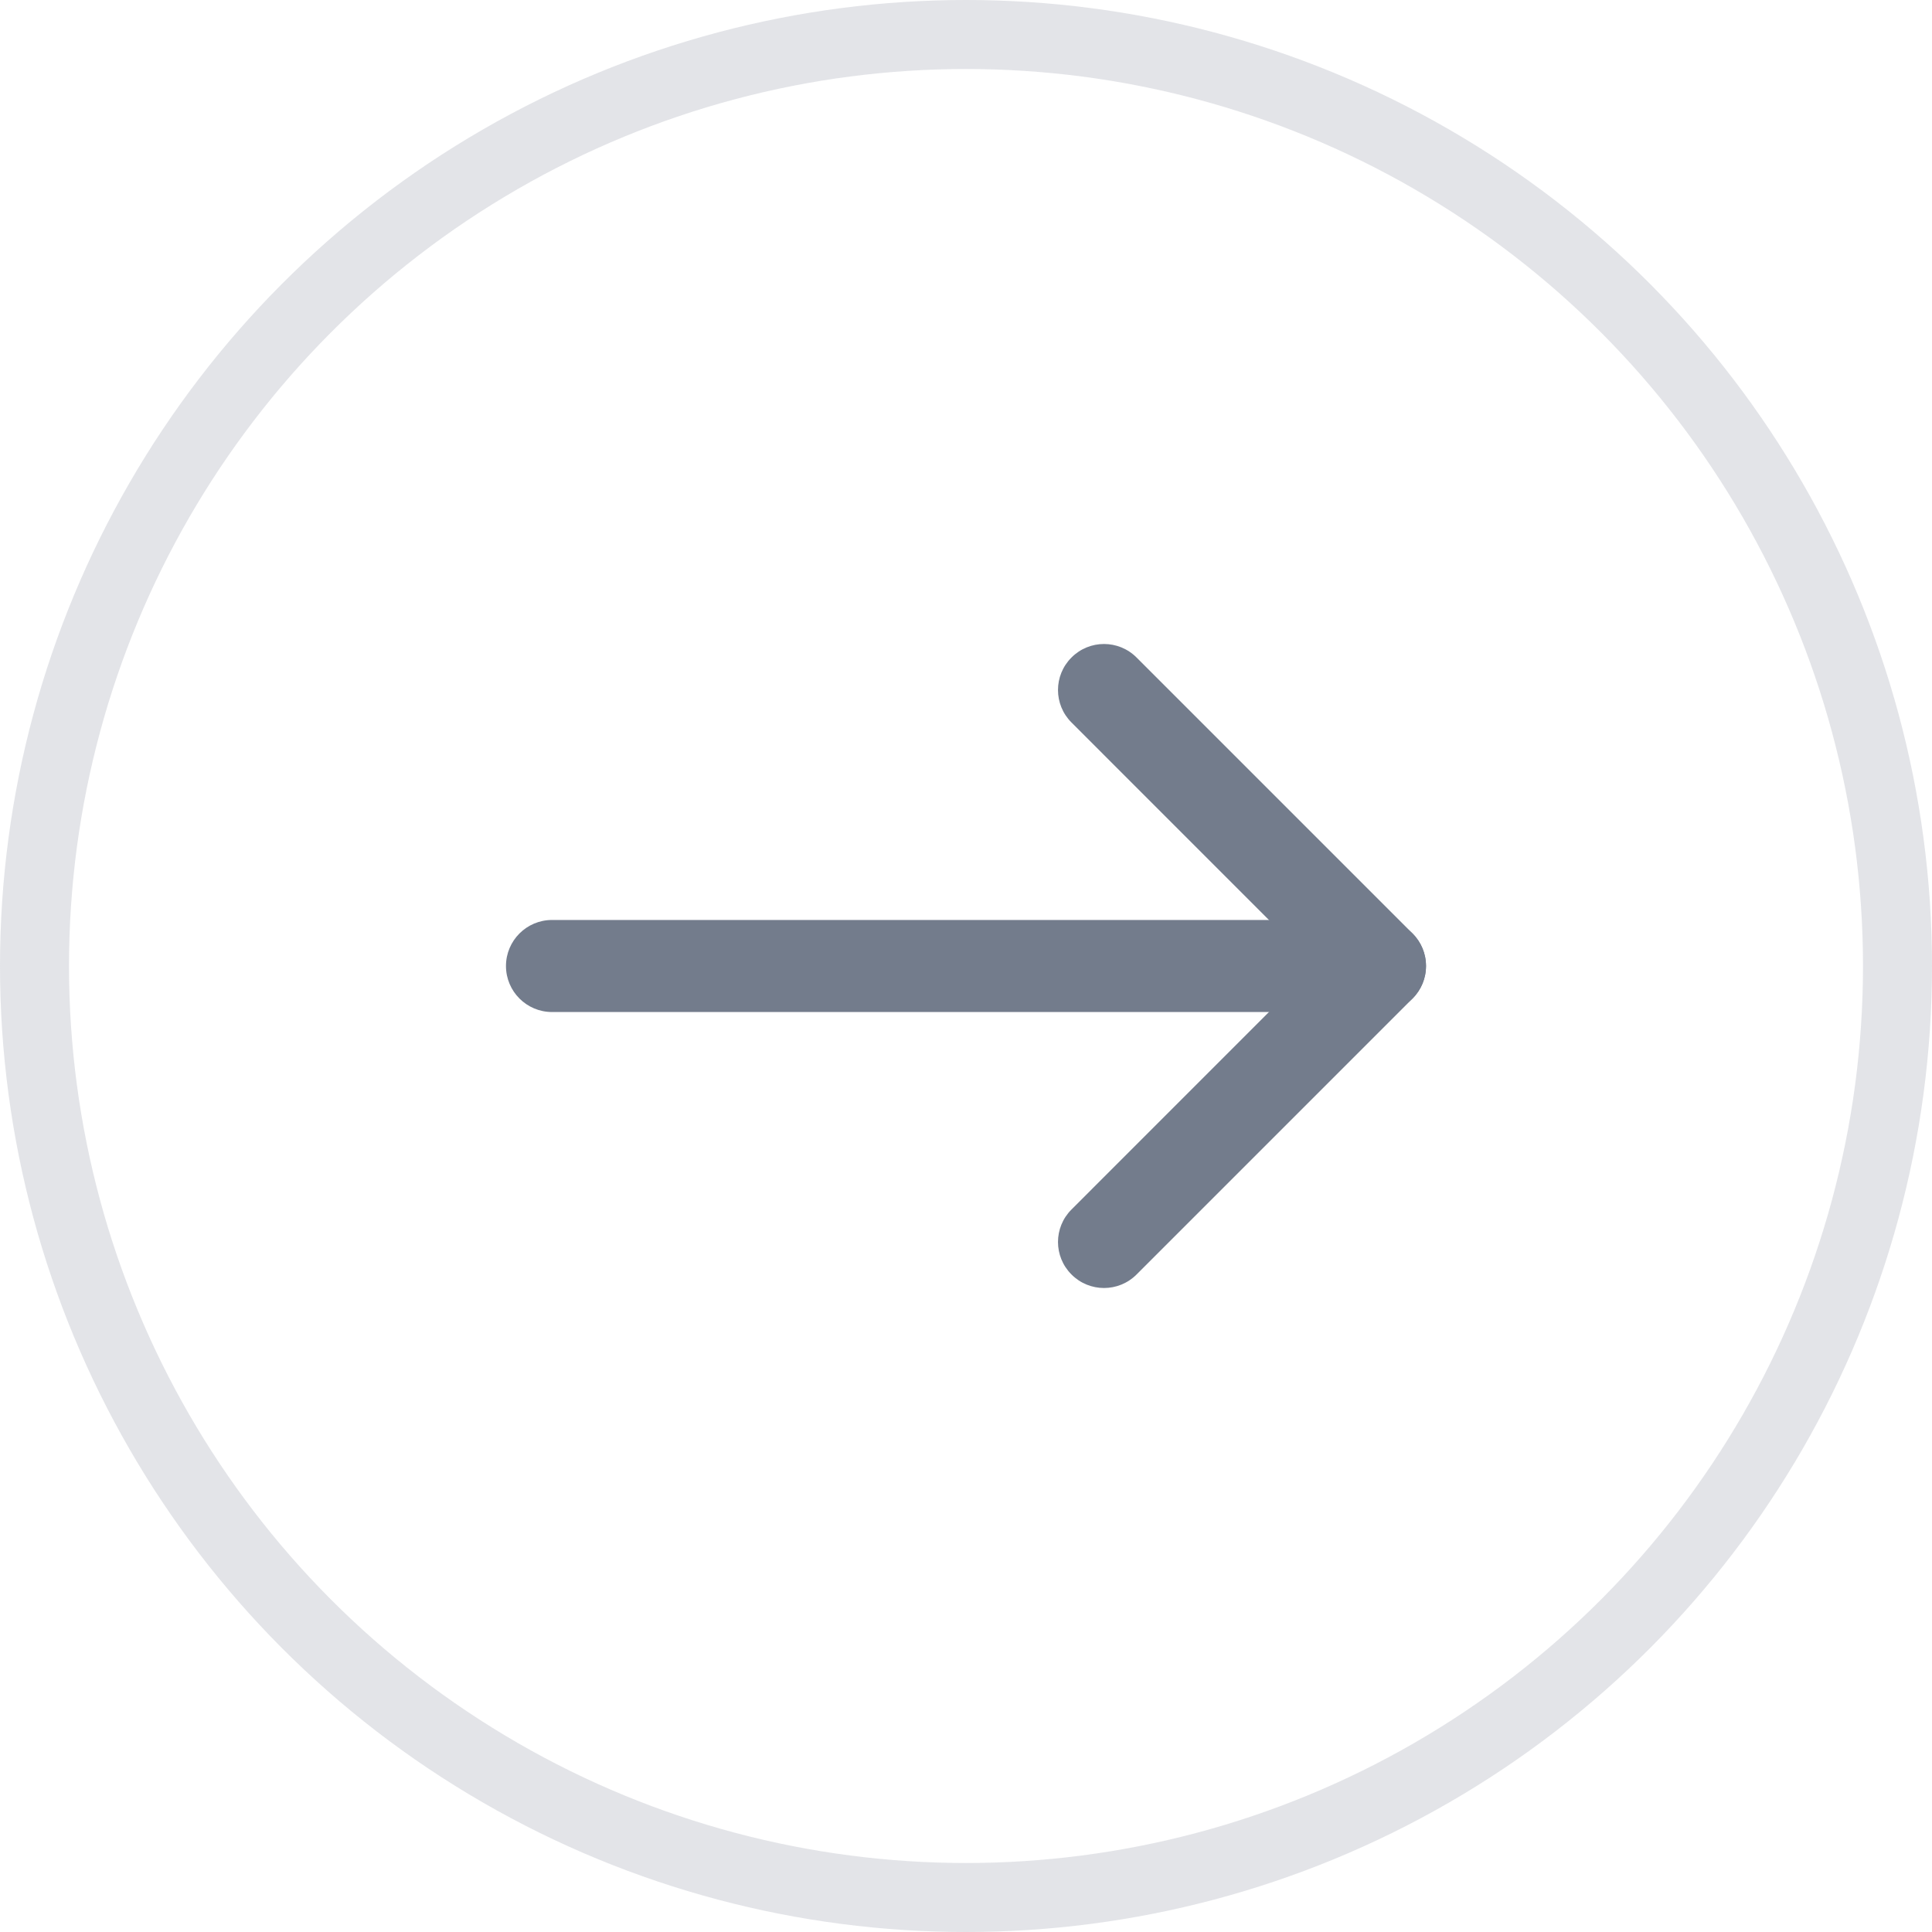
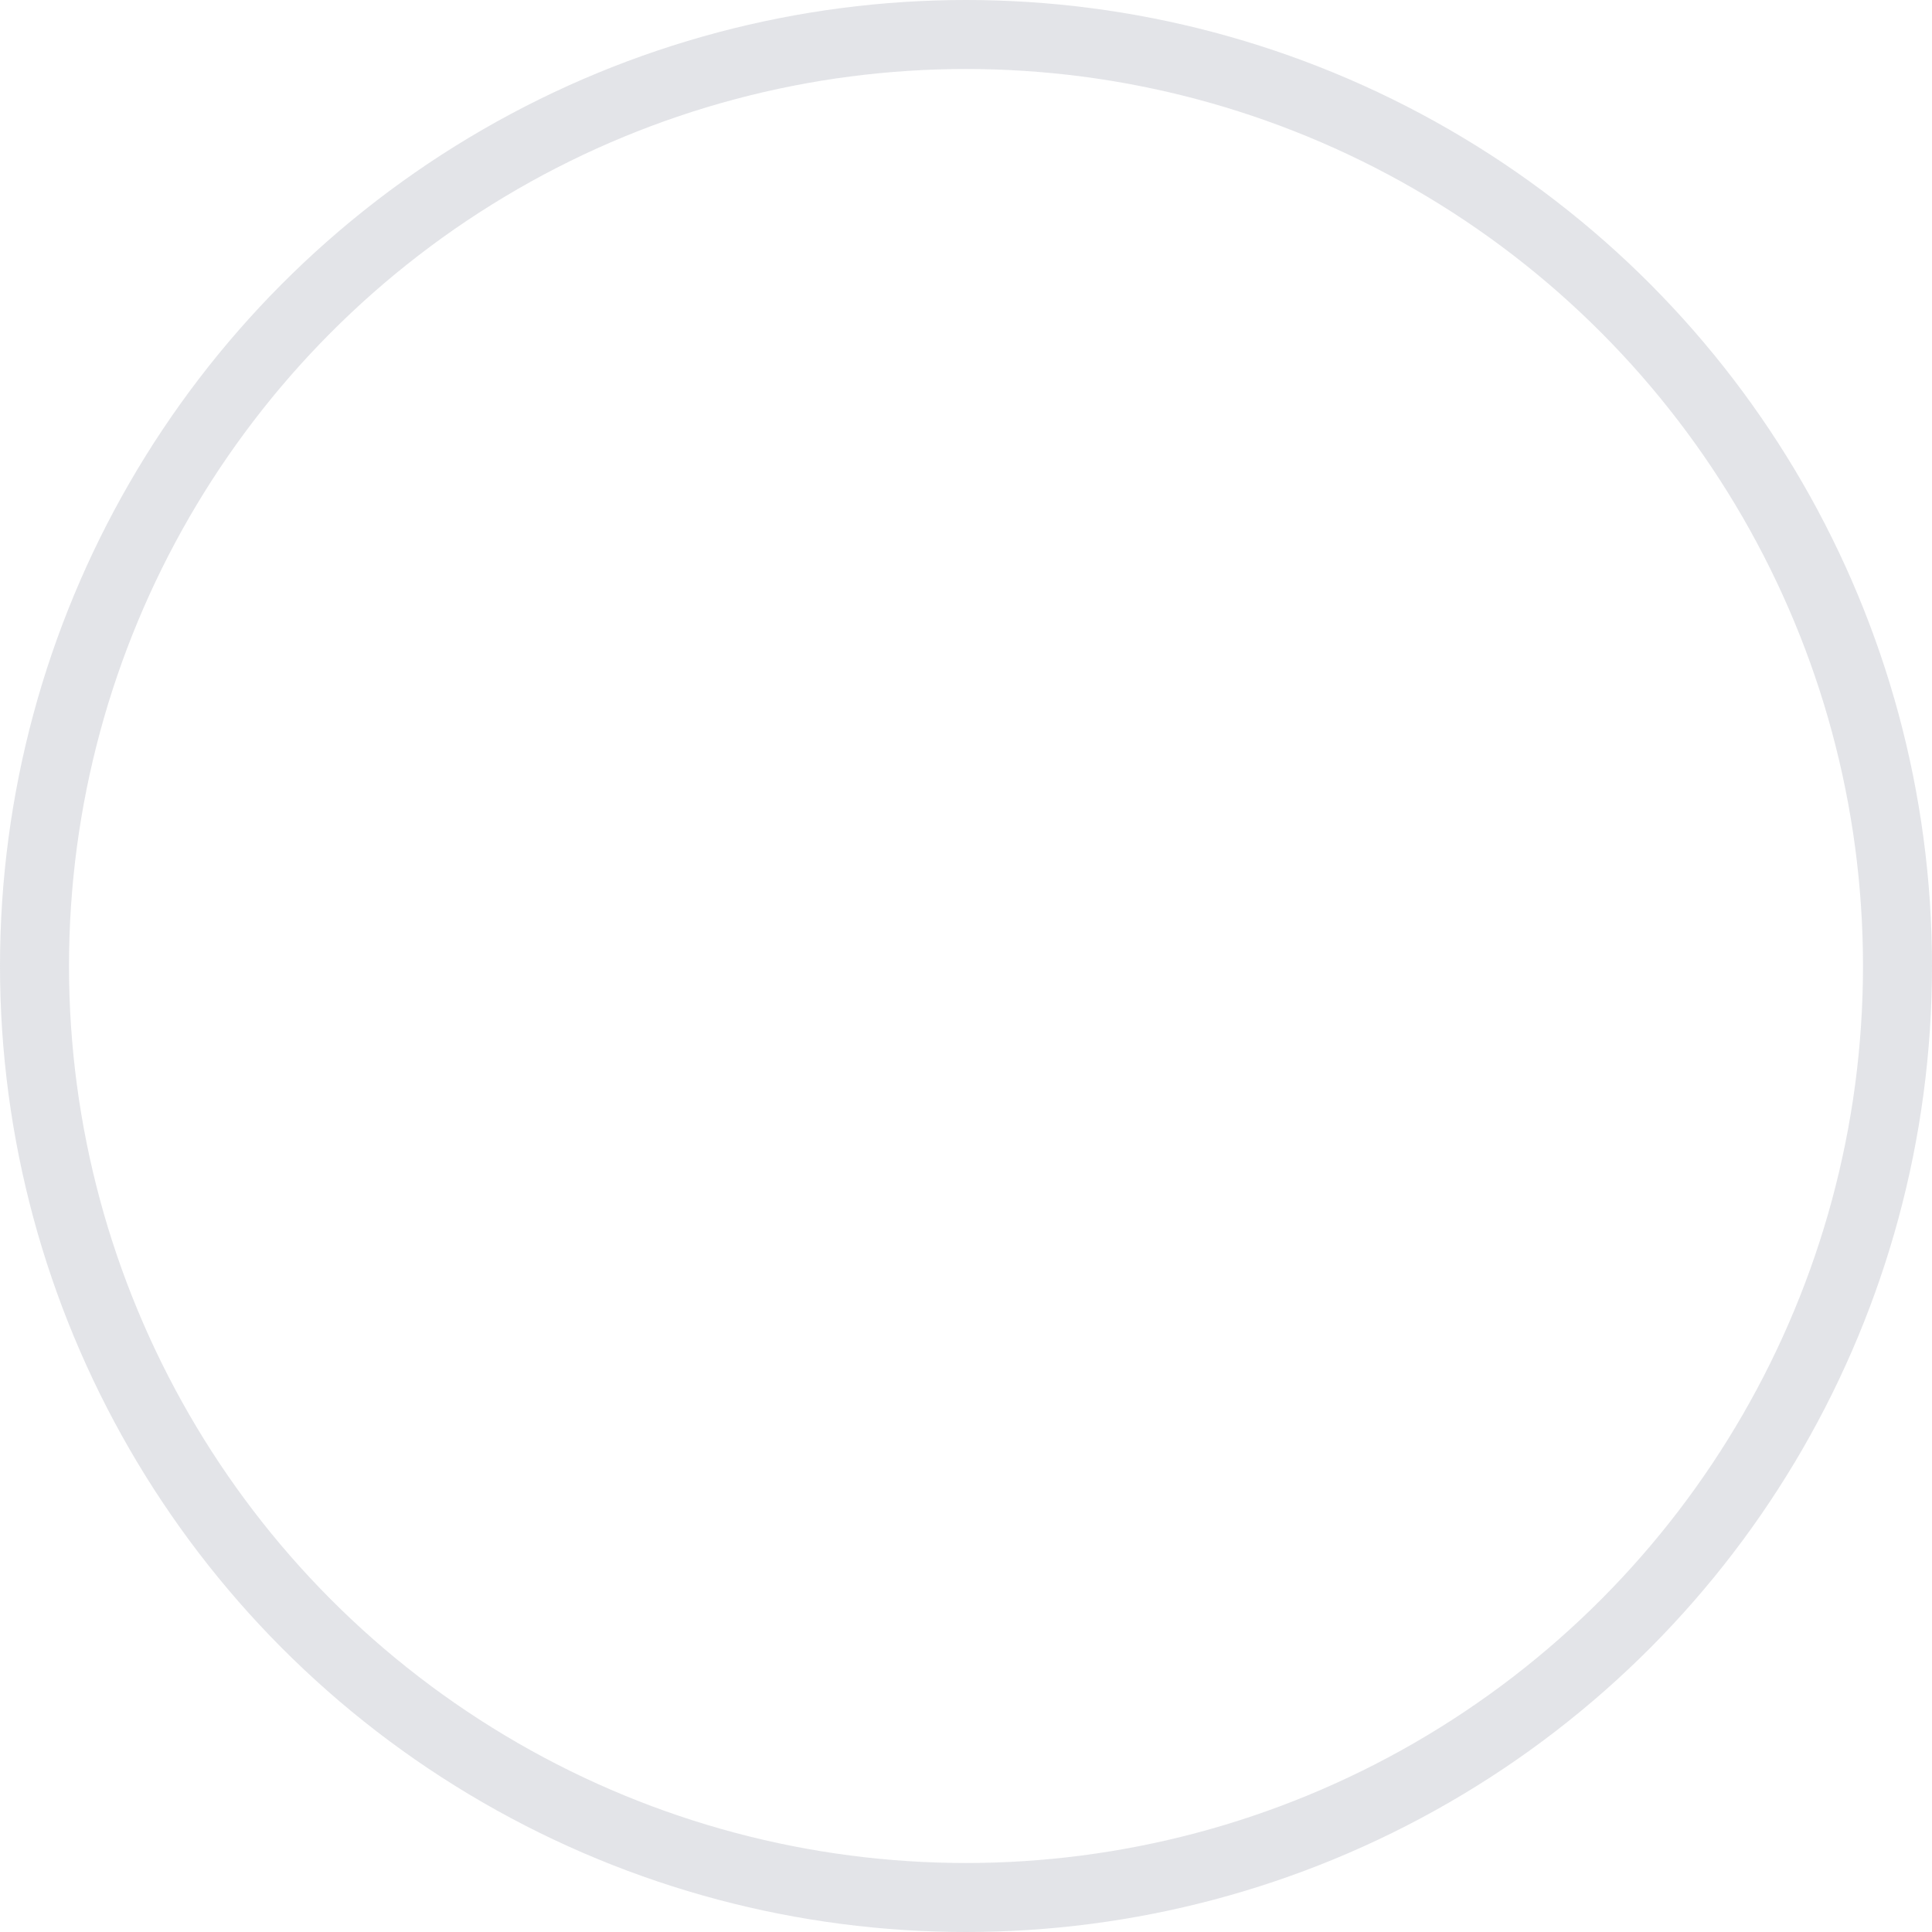
<svg xmlns="http://www.w3.org/2000/svg" width="28" height="28" viewBox="0 0 28 28" fill="none">
-   <path d="M7.333 14C7.333 13.632 7.632 13.333 8 13.333H20C20.368 13.333 20.667 13.632 20.667 14C20.667 14.368 20.368 14.667 20 14.667H8C7.632 14.667 7.333 14.368 7.333 14Z" fill="#737C8C" />
-   <path fill-rule="evenodd" clip-rule="evenodd" d="M15.529 9.529C15.789 9.268 16.211 9.268 16.472 9.529L20.472 13.529C20.732 13.789 20.732 14.211 20.472 14.471L16.472 18.471C16.211 18.732 15.789 18.732 15.529 18.471C15.268 18.211 15.268 17.789 15.529 17.529L19.057 14L15.529 10.471C15.268 10.211 15.268 9.789 15.529 9.529Z" fill="#737C8C" />
  <circle opacity="0.2" cx="14" cy="14" r="13.5" stroke="#737C8C" />
</svg>